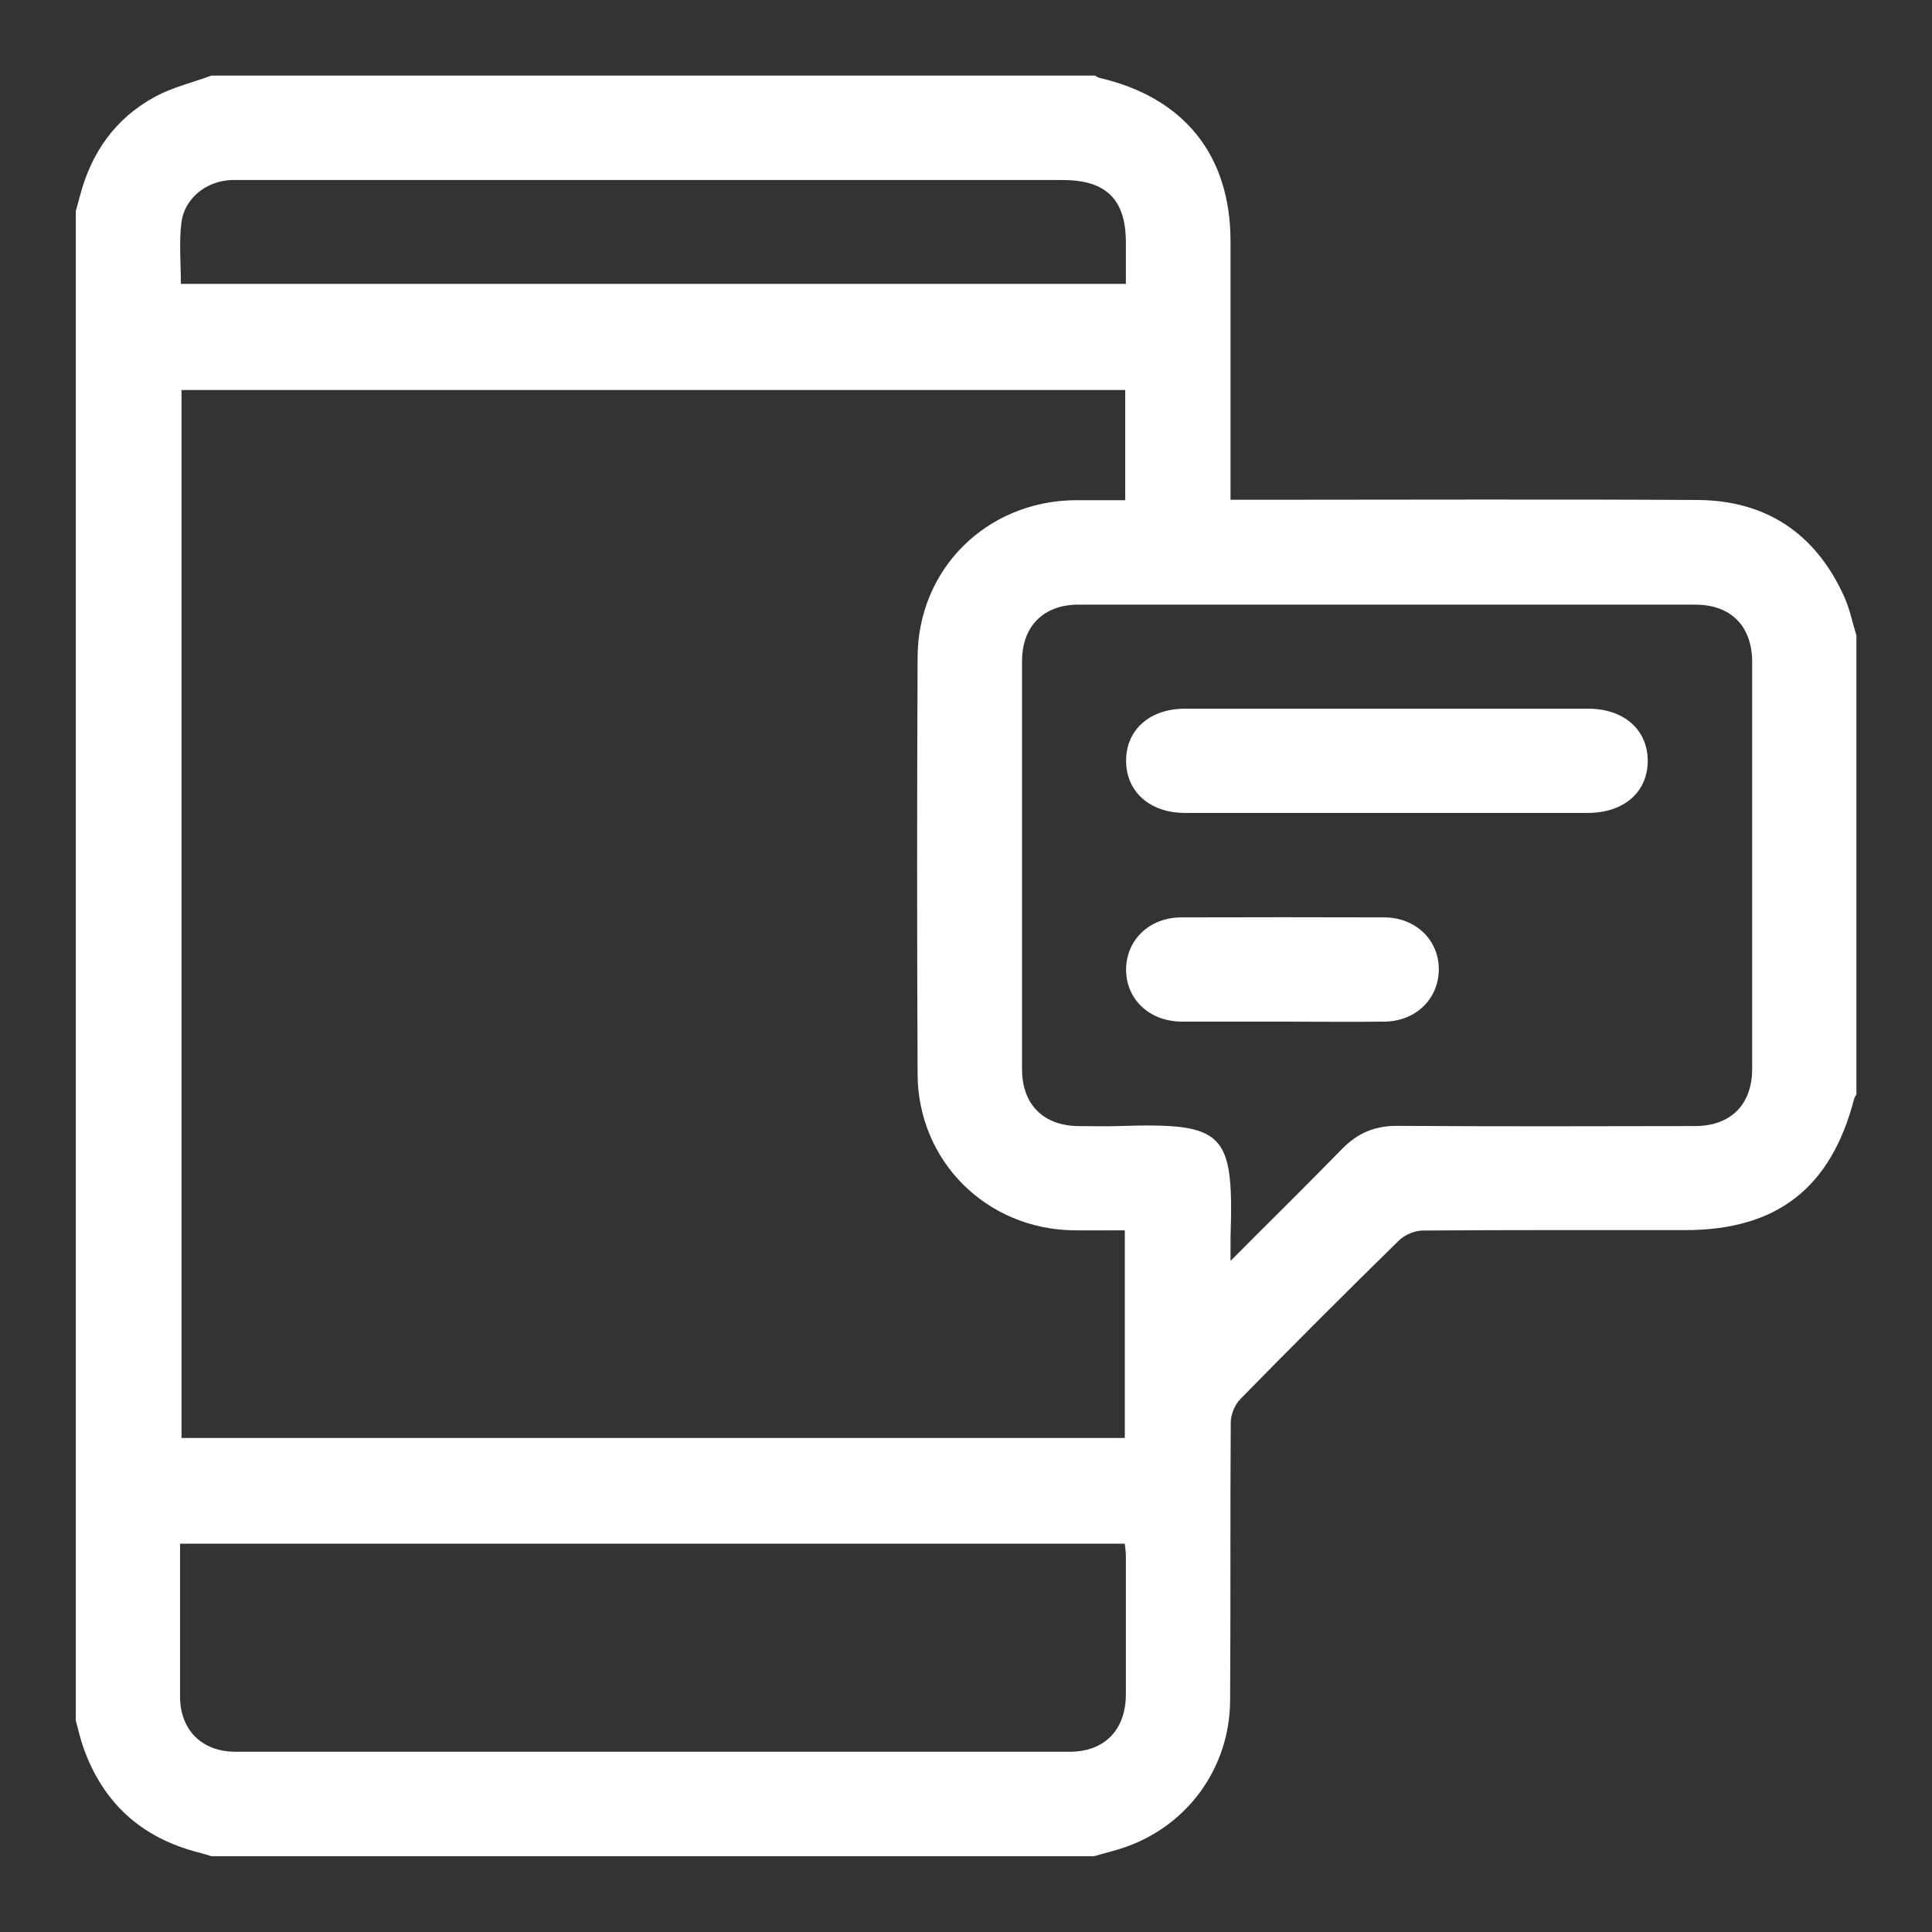
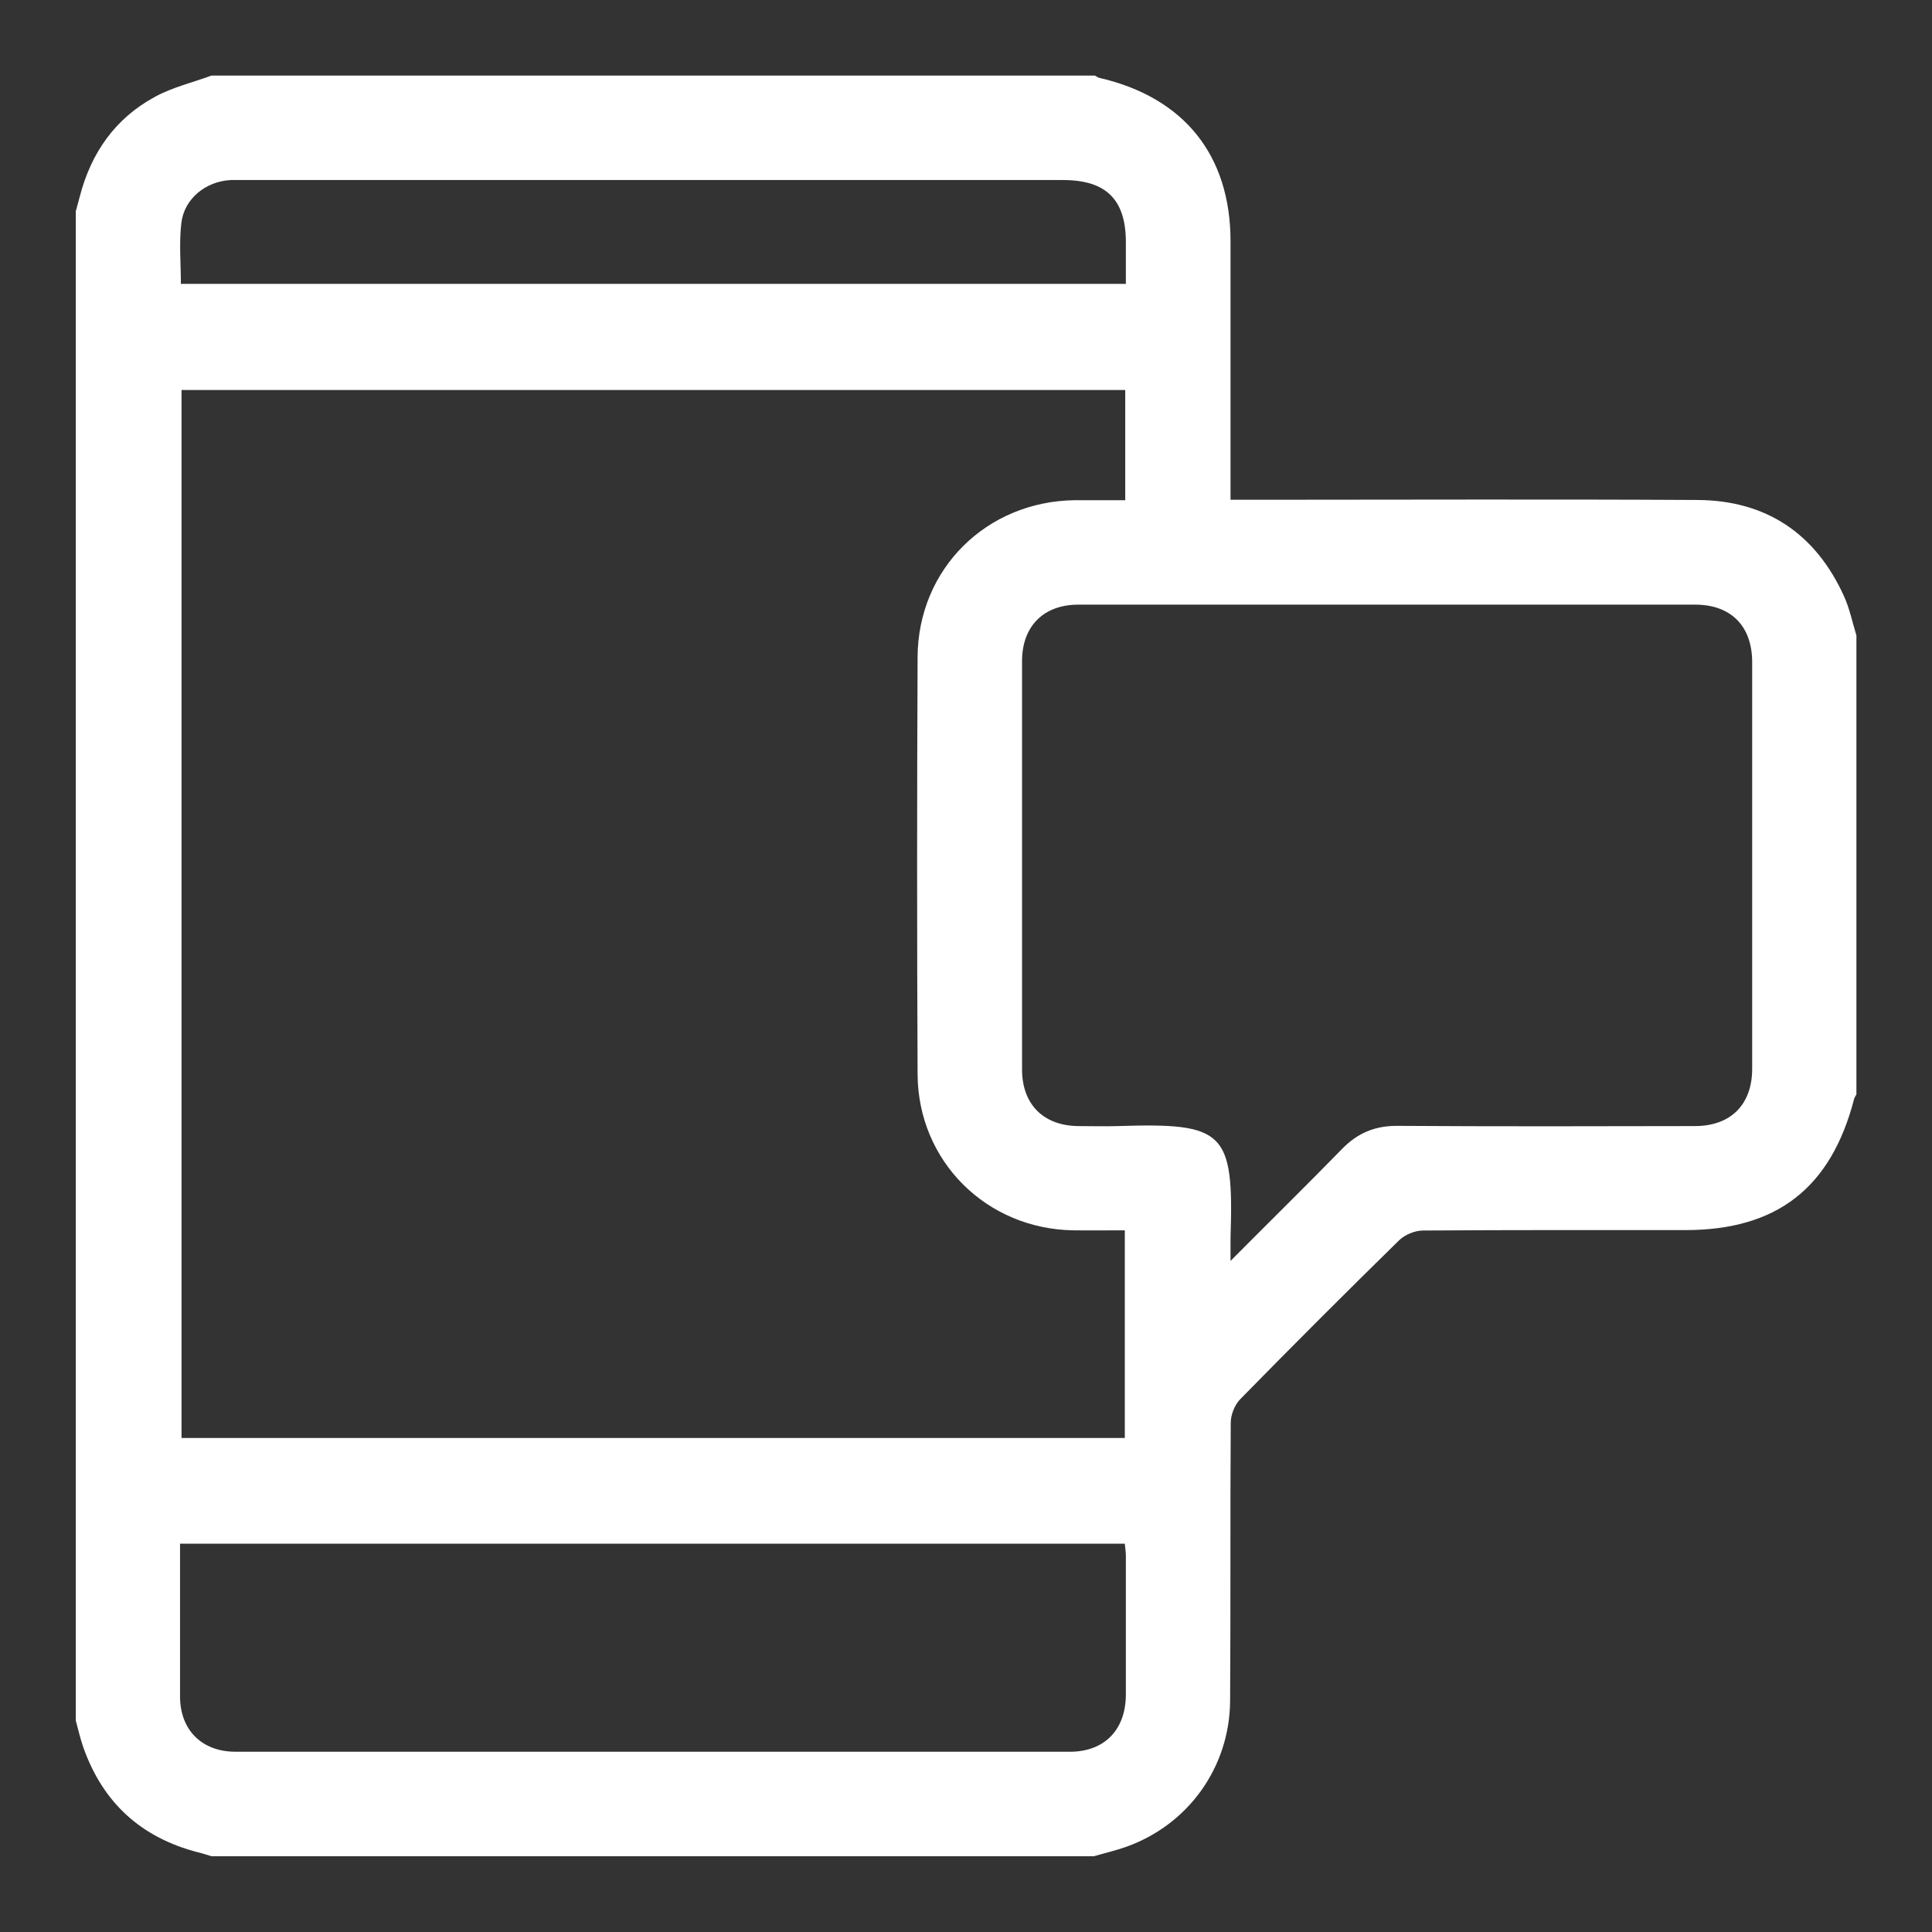
<svg xmlns="http://www.w3.org/2000/svg" id="uuid-5c69a8f7-064c-44d5-a9df-3dc59fe225f5" data-name="Capa 1" viewBox="0 0 91 91">
  <rect x="0" y="0" width="91" height="91" fill="#333333" stroke="none" />
  <defs>
    <style>
      .uuid-b2cf120f-c372-4e11-9091-962543847599 {
        fill: #fff;
      }
    </style>
  </defs>
  <path class="uuid-b2cf120f-c372-4e11-9091-962543847599" d="m51.56,87.43H9.96c-.21-.06-.41-.13-.62-.18-2.69-.69-4.5-2.34-5.42-4.96-.14-.41-.24-.83-.35-1.25,0-23.7,0-47.39,0-71.09.06-.23.13-.47.19-.7.53-2.05,1.67-3.68,3.54-4.69.82-.45,1.77-.67,2.66-1,13.87,0,27.74,0,41.61,0,.07.04.14.09.22.11,3.98.92,6.17,3.64,6.17,7.7,0,3.63,0,7.26,0,10.89v1.28c.4,0,.72,0,1.04,0,6.99,0,13.98-.03,20.96.01,3.23.02,5.55,1.58,6.89,4.52.27.59.4,1.24.59,1.86v21.62c-.04.07-.09.14-.11.22-1.09,4.19-3.64,6.17-7.95,6.17-4.12,0-8.24-.01-12.36.02-.38,0-.85.2-1.12.46-2.51,2.46-5,4.95-7.47,7.47-.27.27-.46.74-.46,1.12-.03,4.37,0,8.73-.03,13.1-.02,3.13-1.97,5.84-4.9,6.88-.48.17-.99.29-1.48.43Zm1.44-69.06H8.55v49.36h44.43v-9.78c-.84,0-1.63.01-2.42,0-4.1-.06-7.32-3.26-7.34-7.35-.03-6.55-.03-13.1,0-19.65.02-4.15,3.24-7.33,7.39-7.39.78,0,1.57,0,2.39,0v-5.18Zm4.95,41.03c1.87-1.88,3.58-3.56,5.26-5.28.73-.75,1.55-1.1,2.62-1.09,4.67.03,9.33.02,14,.01,1.69,0,2.7-1.01,2.7-2.7,0-6.38,0-12.77,0-19.15,0-1.7-1-2.71-2.68-2.71-9.69,0-19.37,0-29.06,0-1.64,0-2.65,1.02-2.65,2.66,0,6.41,0,12.82,0,19.23,0,1.65,1.01,2.65,2.64,2.67.63,0,1.26.02,1.88,0,5.03-.16,5.46.25,5.3,5.26,0,.29,0,.58,0,1.1Zm-49.47,13.32c0,2.44,0,4.81,0,7.18,0,1.59,1.03,2.61,2.62,2.61,13.1,0,26.19,0,39.29,0,1.63,0,2.63-1.03,2.64-2.68,0-2.18,0-4.37,0-6.55,0-.18-.03-.36-.05-.57H8.48ZM53.03,13.37c0-.71,0-1.33,0-1.96,0-2.01-.93-2.93-2.96-2.93-12.88,0-25.76,0-38.63,0-.19,0-.38,0-.57,0-1.18.06-2.2.88-2.33,2.04-.11.93-.02,1.88-.02,2.85h44.52Z" />
-   <path class="uuid-b2cf120f-c372-4e11-9091-962543847599" d="m65.31,33.38c3.16,0,6.33,0,9.49,0,1.67,0,2.79.97,2.81,2.42.02,1.49-1.11,2.49-2.82,2.49-6.33,0-12.65,0-18.98,0-1.65,0-2.77-1-2.77-2.46,0-1.46,1.12-2.45,2.78-2.45,3.16,0,6.33,0,9.49,0Z" />
-   <path class="uuid-b2cf120f-c372-4e11-9091-962543847599" d="m60.32,48.12c-1.55,0-3.11,0-4.66,0-1.52-.01-2.61-1.04-2.62-2.44,0-1.4,1.09-2.46,2.59-2.47,3.19-.01,6.37-.01,9.56,0,1.5,0,2.6,1.08,2.58,2.48-.02,1.37-1.09,2.41-2.55,2.43-1.63.02-3.27,0-4.9,0Z" />
</svg>